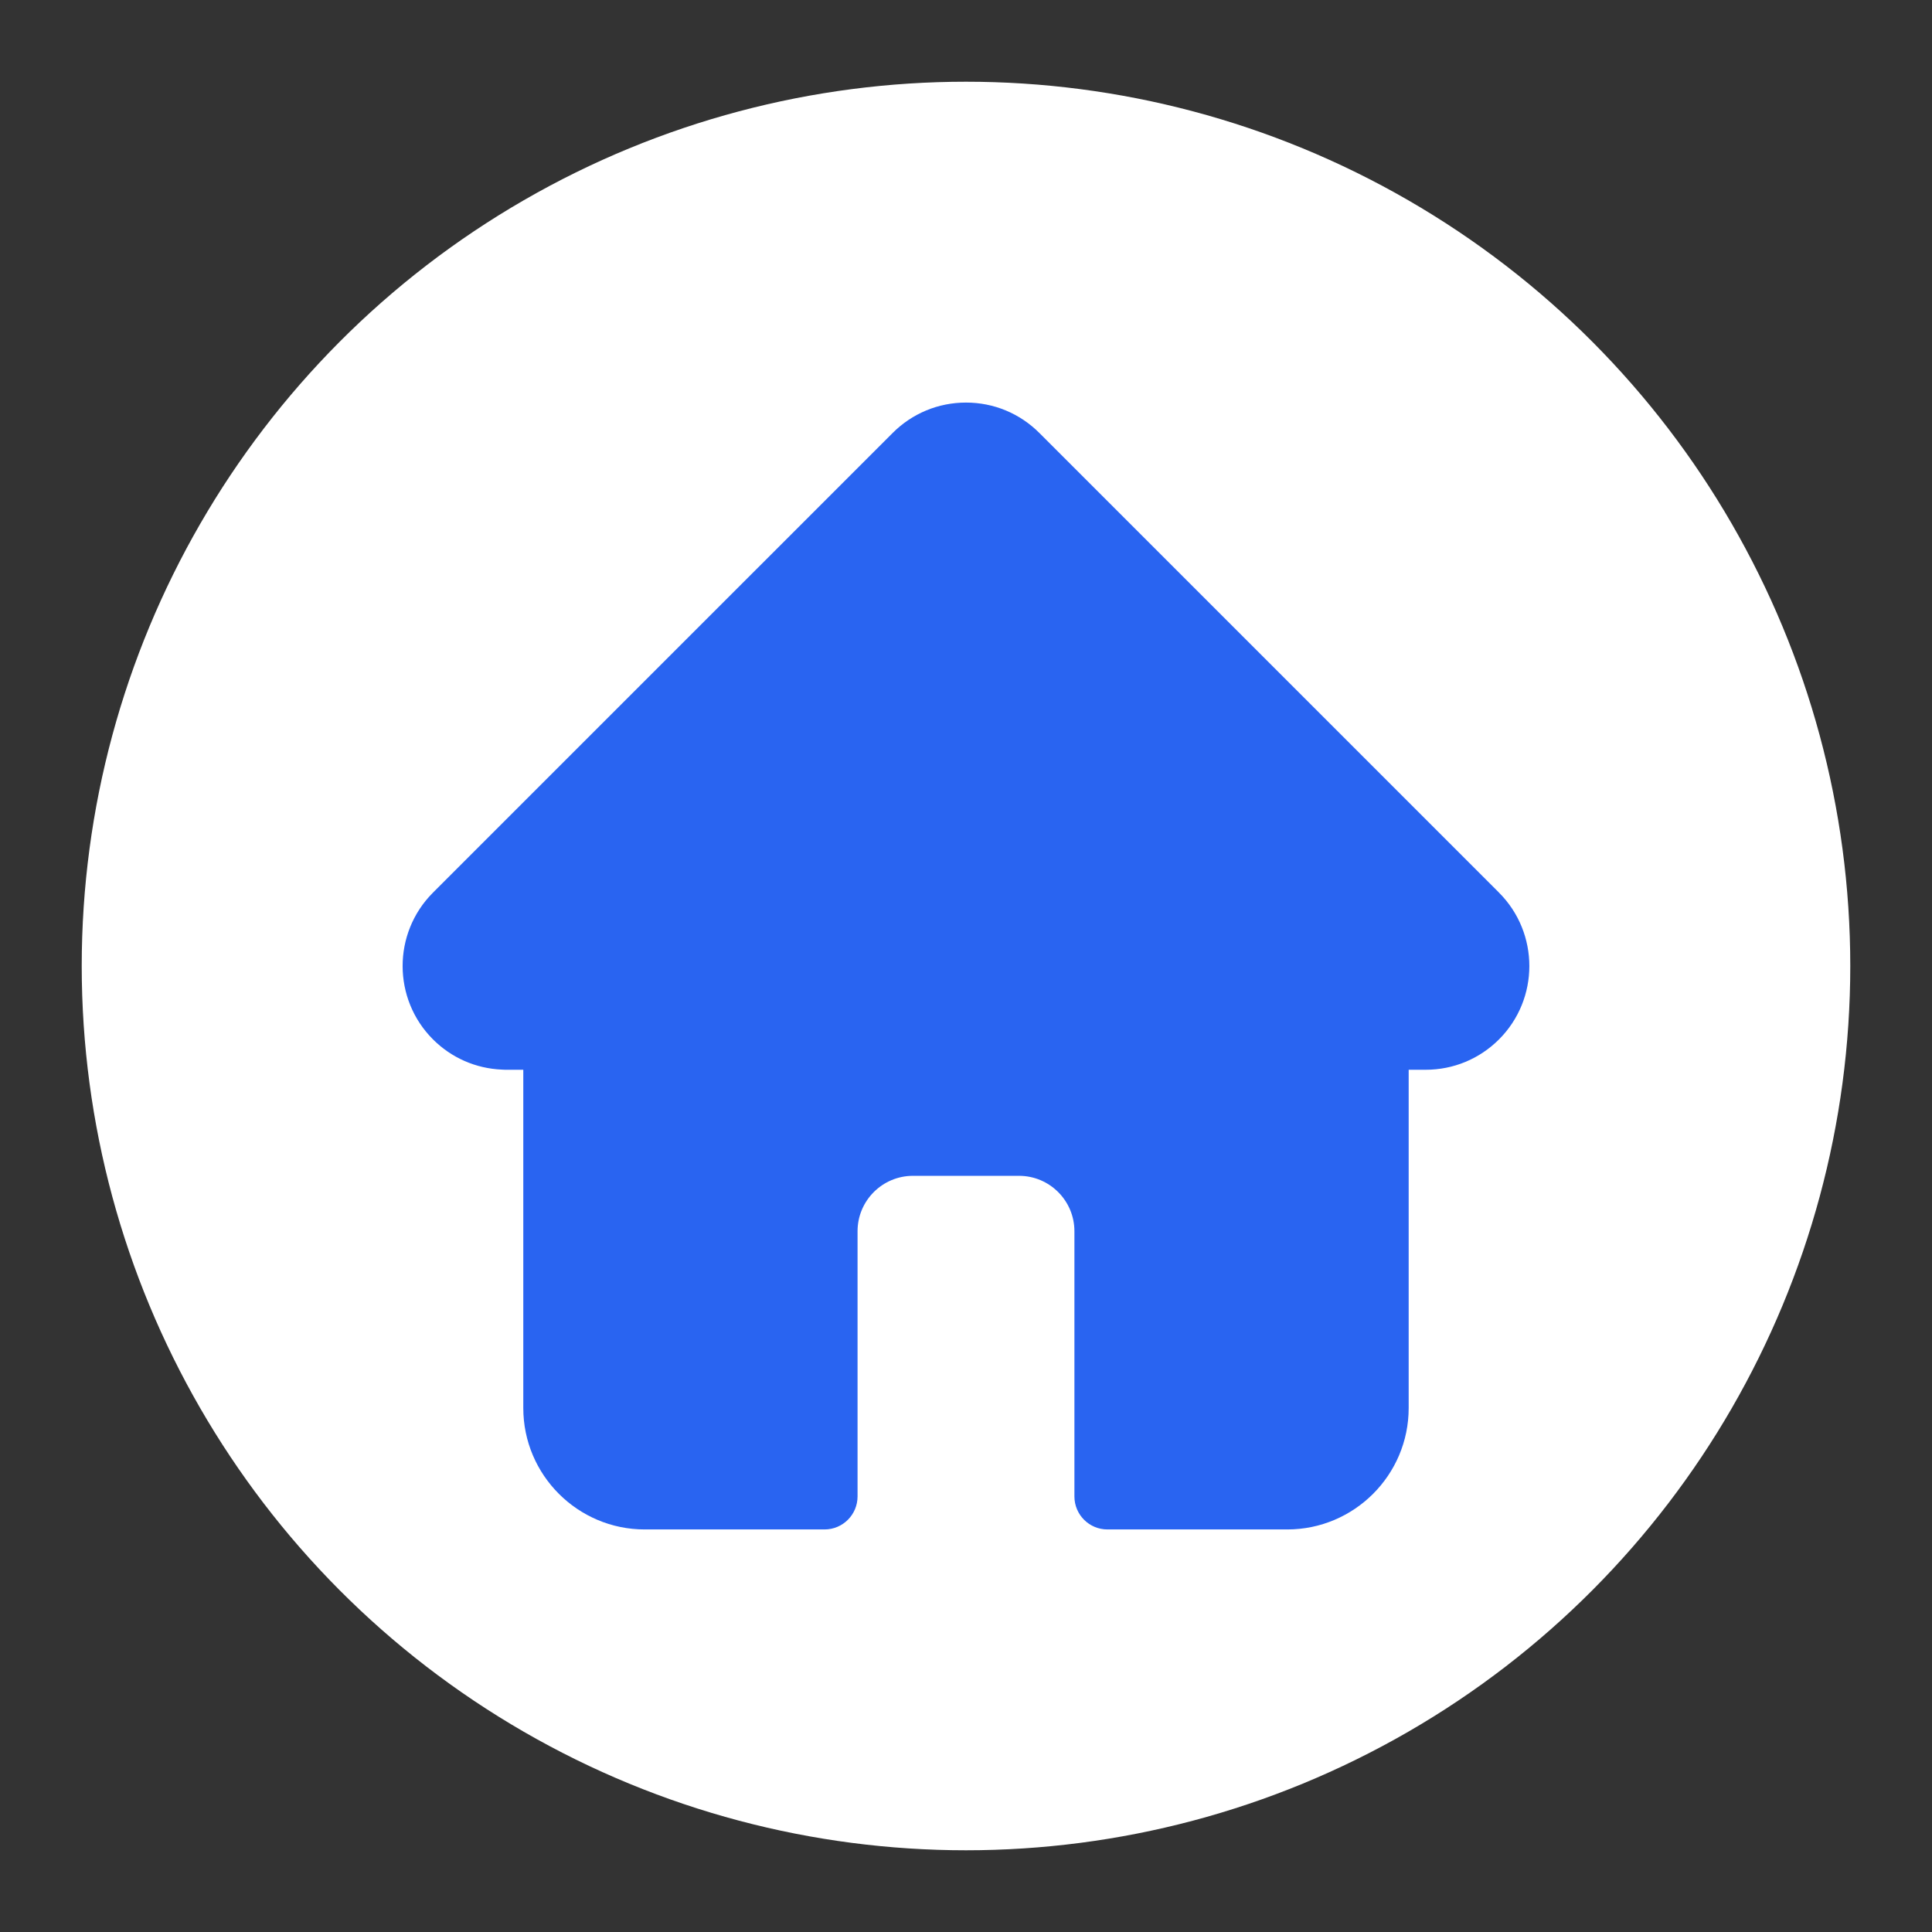
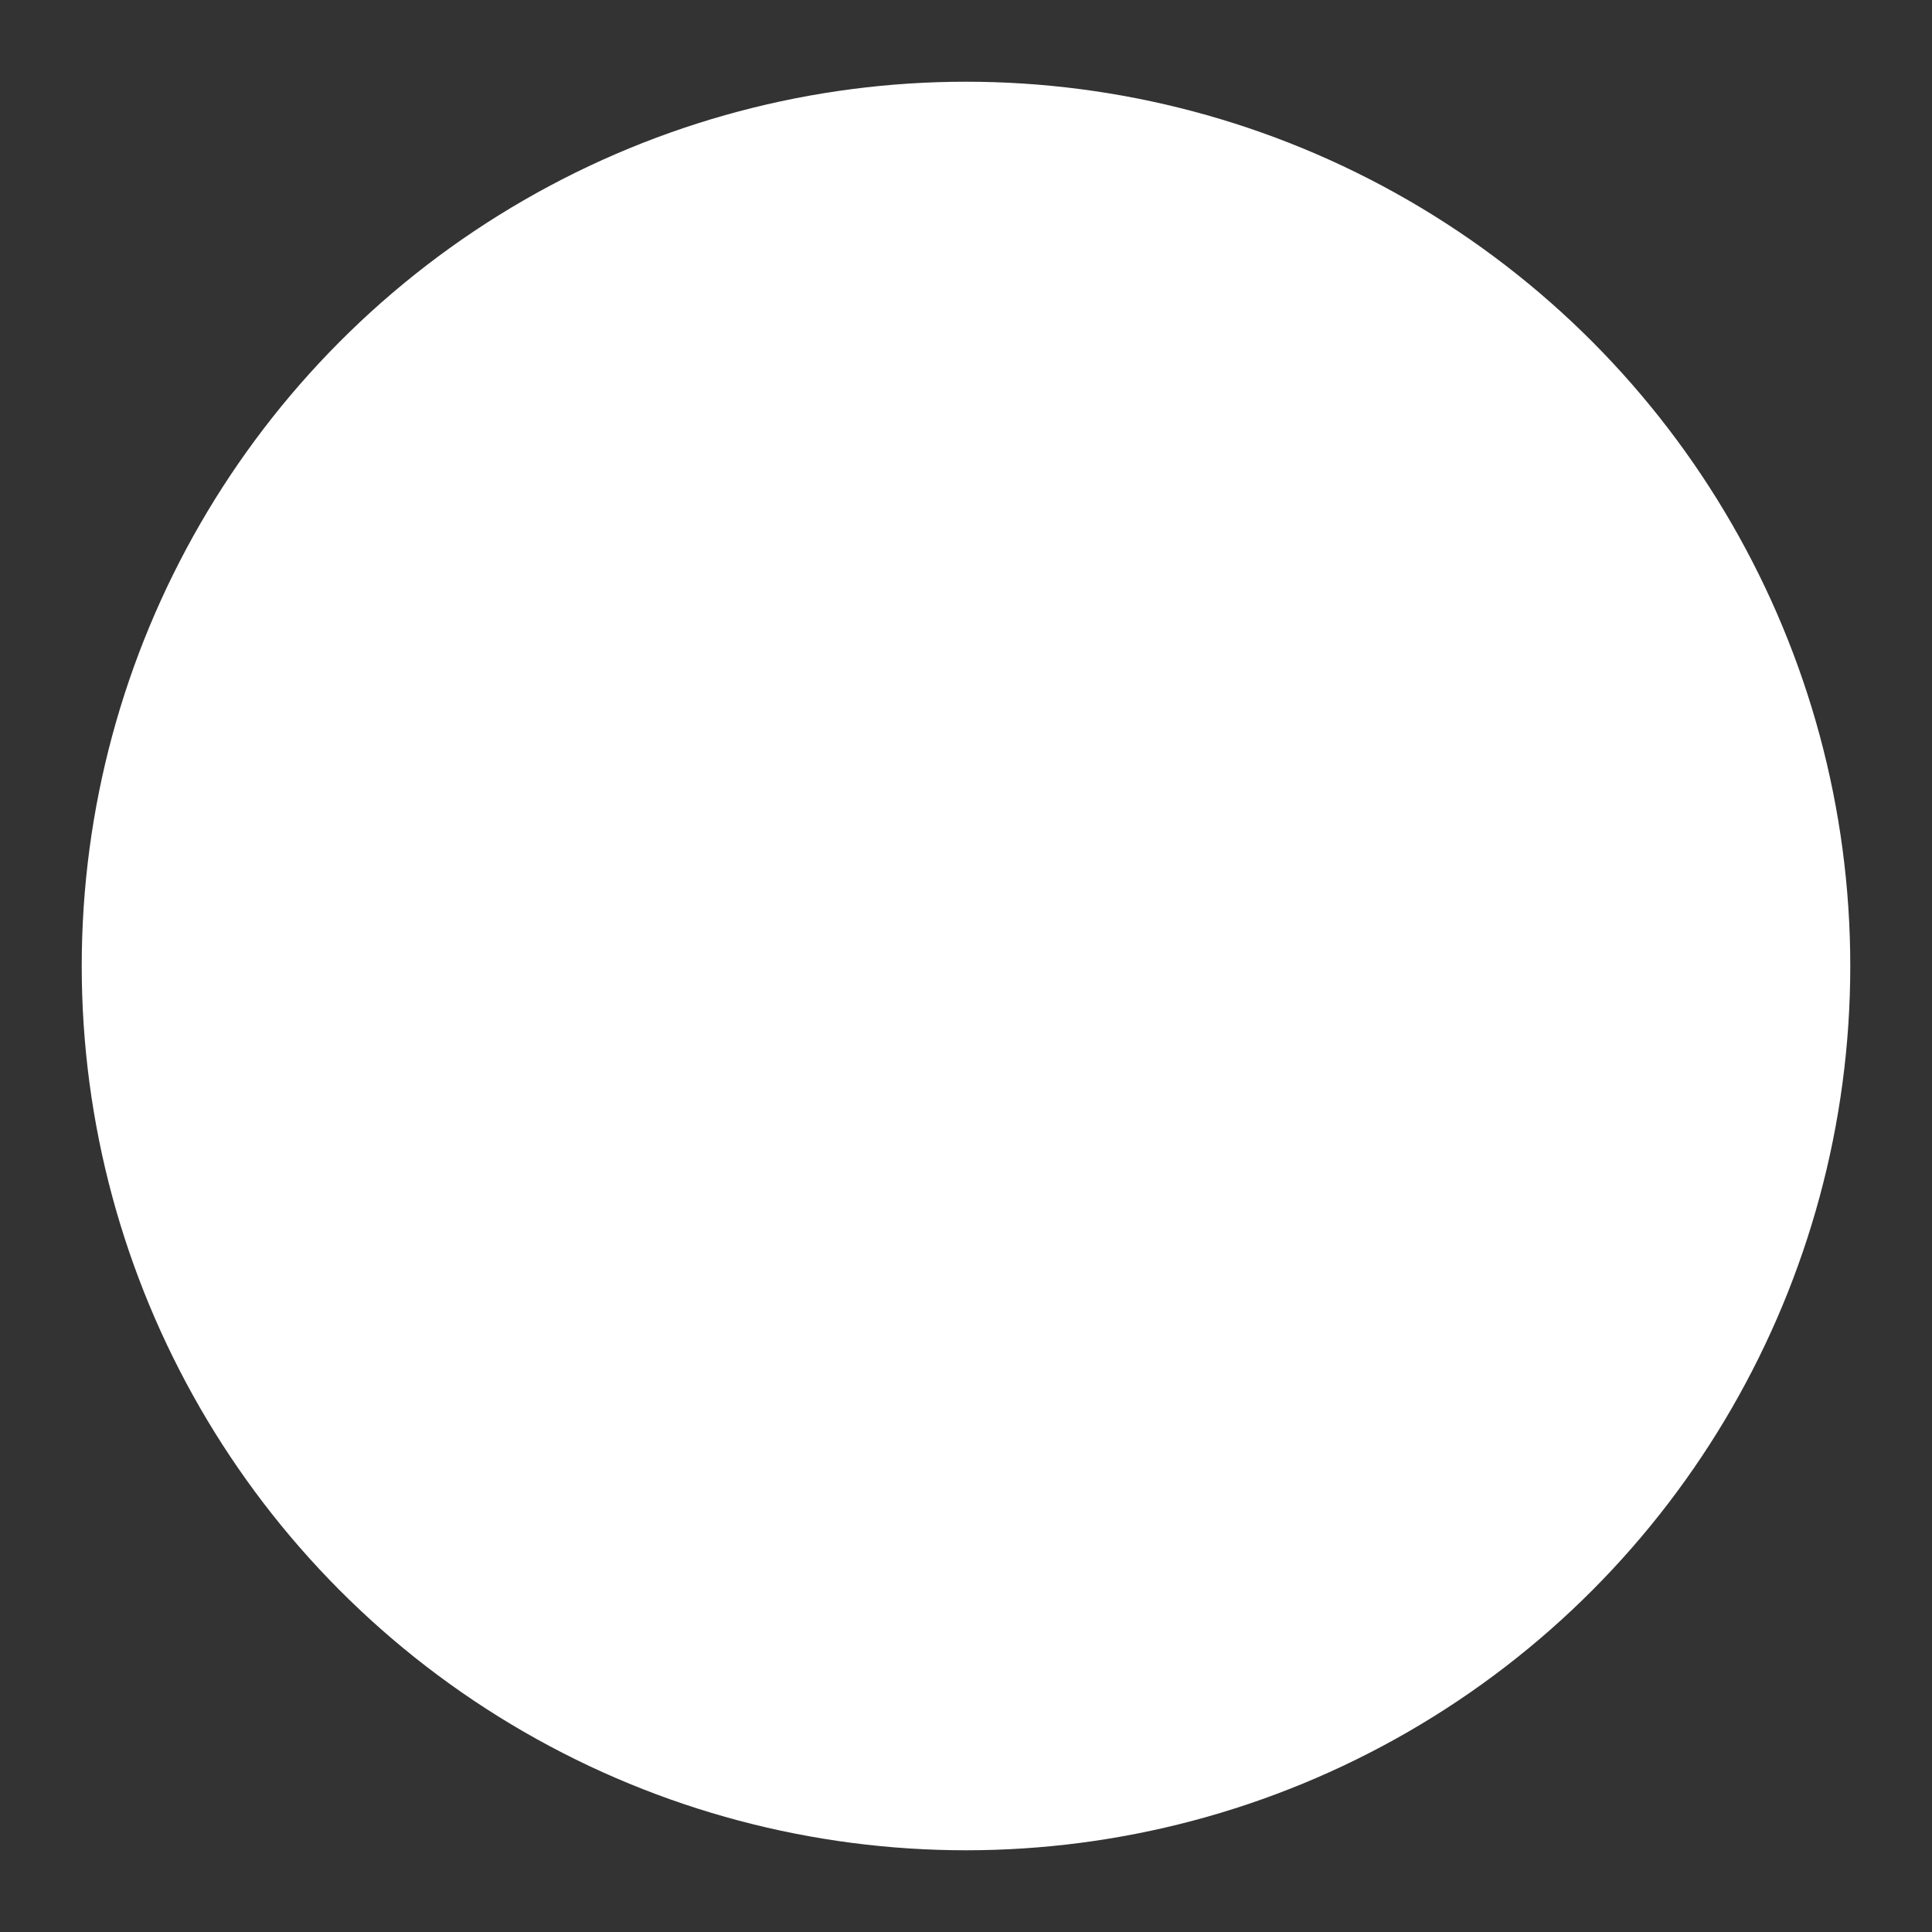
<svg xmlns="http://www.w3.org/2000/svg" version="1.1" viewBox="0 0 1500 1500">
  <rect x="0" y="0" width="1500" height="1500" fill="#333333" stroke="none" />
  <defs>
    <style> .cls-1 { fill: #fff; } .cls-2 { fill: #2964f1; } </style>
  </defs>
  <g>
    <g id="Layer_1">
      <circle class="cls-1" cx="750" cy="750" r="686.55" />
-       <path class="cls-2" d="M1163.9,693.09l-.06-.06-356.88-356.87c-15.21-15.22-35.44-23.6-56.95-23.6s-41.74,8.38-56.96,23.6l-356.7,356.69c-.12.12-.24.25-.36.37-31.24,31.42-31.18,82.39.15,113.73,14.32,14.32,33.23,22.62,53.45,23.49.82.08,1.65.12,2.48.12h14.22v262.64c0,51.97,42.29,94.26,94.27,94.26h139.62c14.15,0,25.63-11.47,25.63-25.63v-205.91c0-23.72,19.29-43.01,43.01-43.01h82.35c23.72,0,43.01,19.29,43.01,43.01v205.91c0,14.16,11.47,25.63,25.63,25.63h139.62c51.98,0,94.27-42.29,94.27-94.26v-262.64h13.19c21.51,0,41.73-8.38,56.96-23.59,31.37-31.39,31.38-82.45.04-113.87Z" />
    </g>
  </g>
</svg>